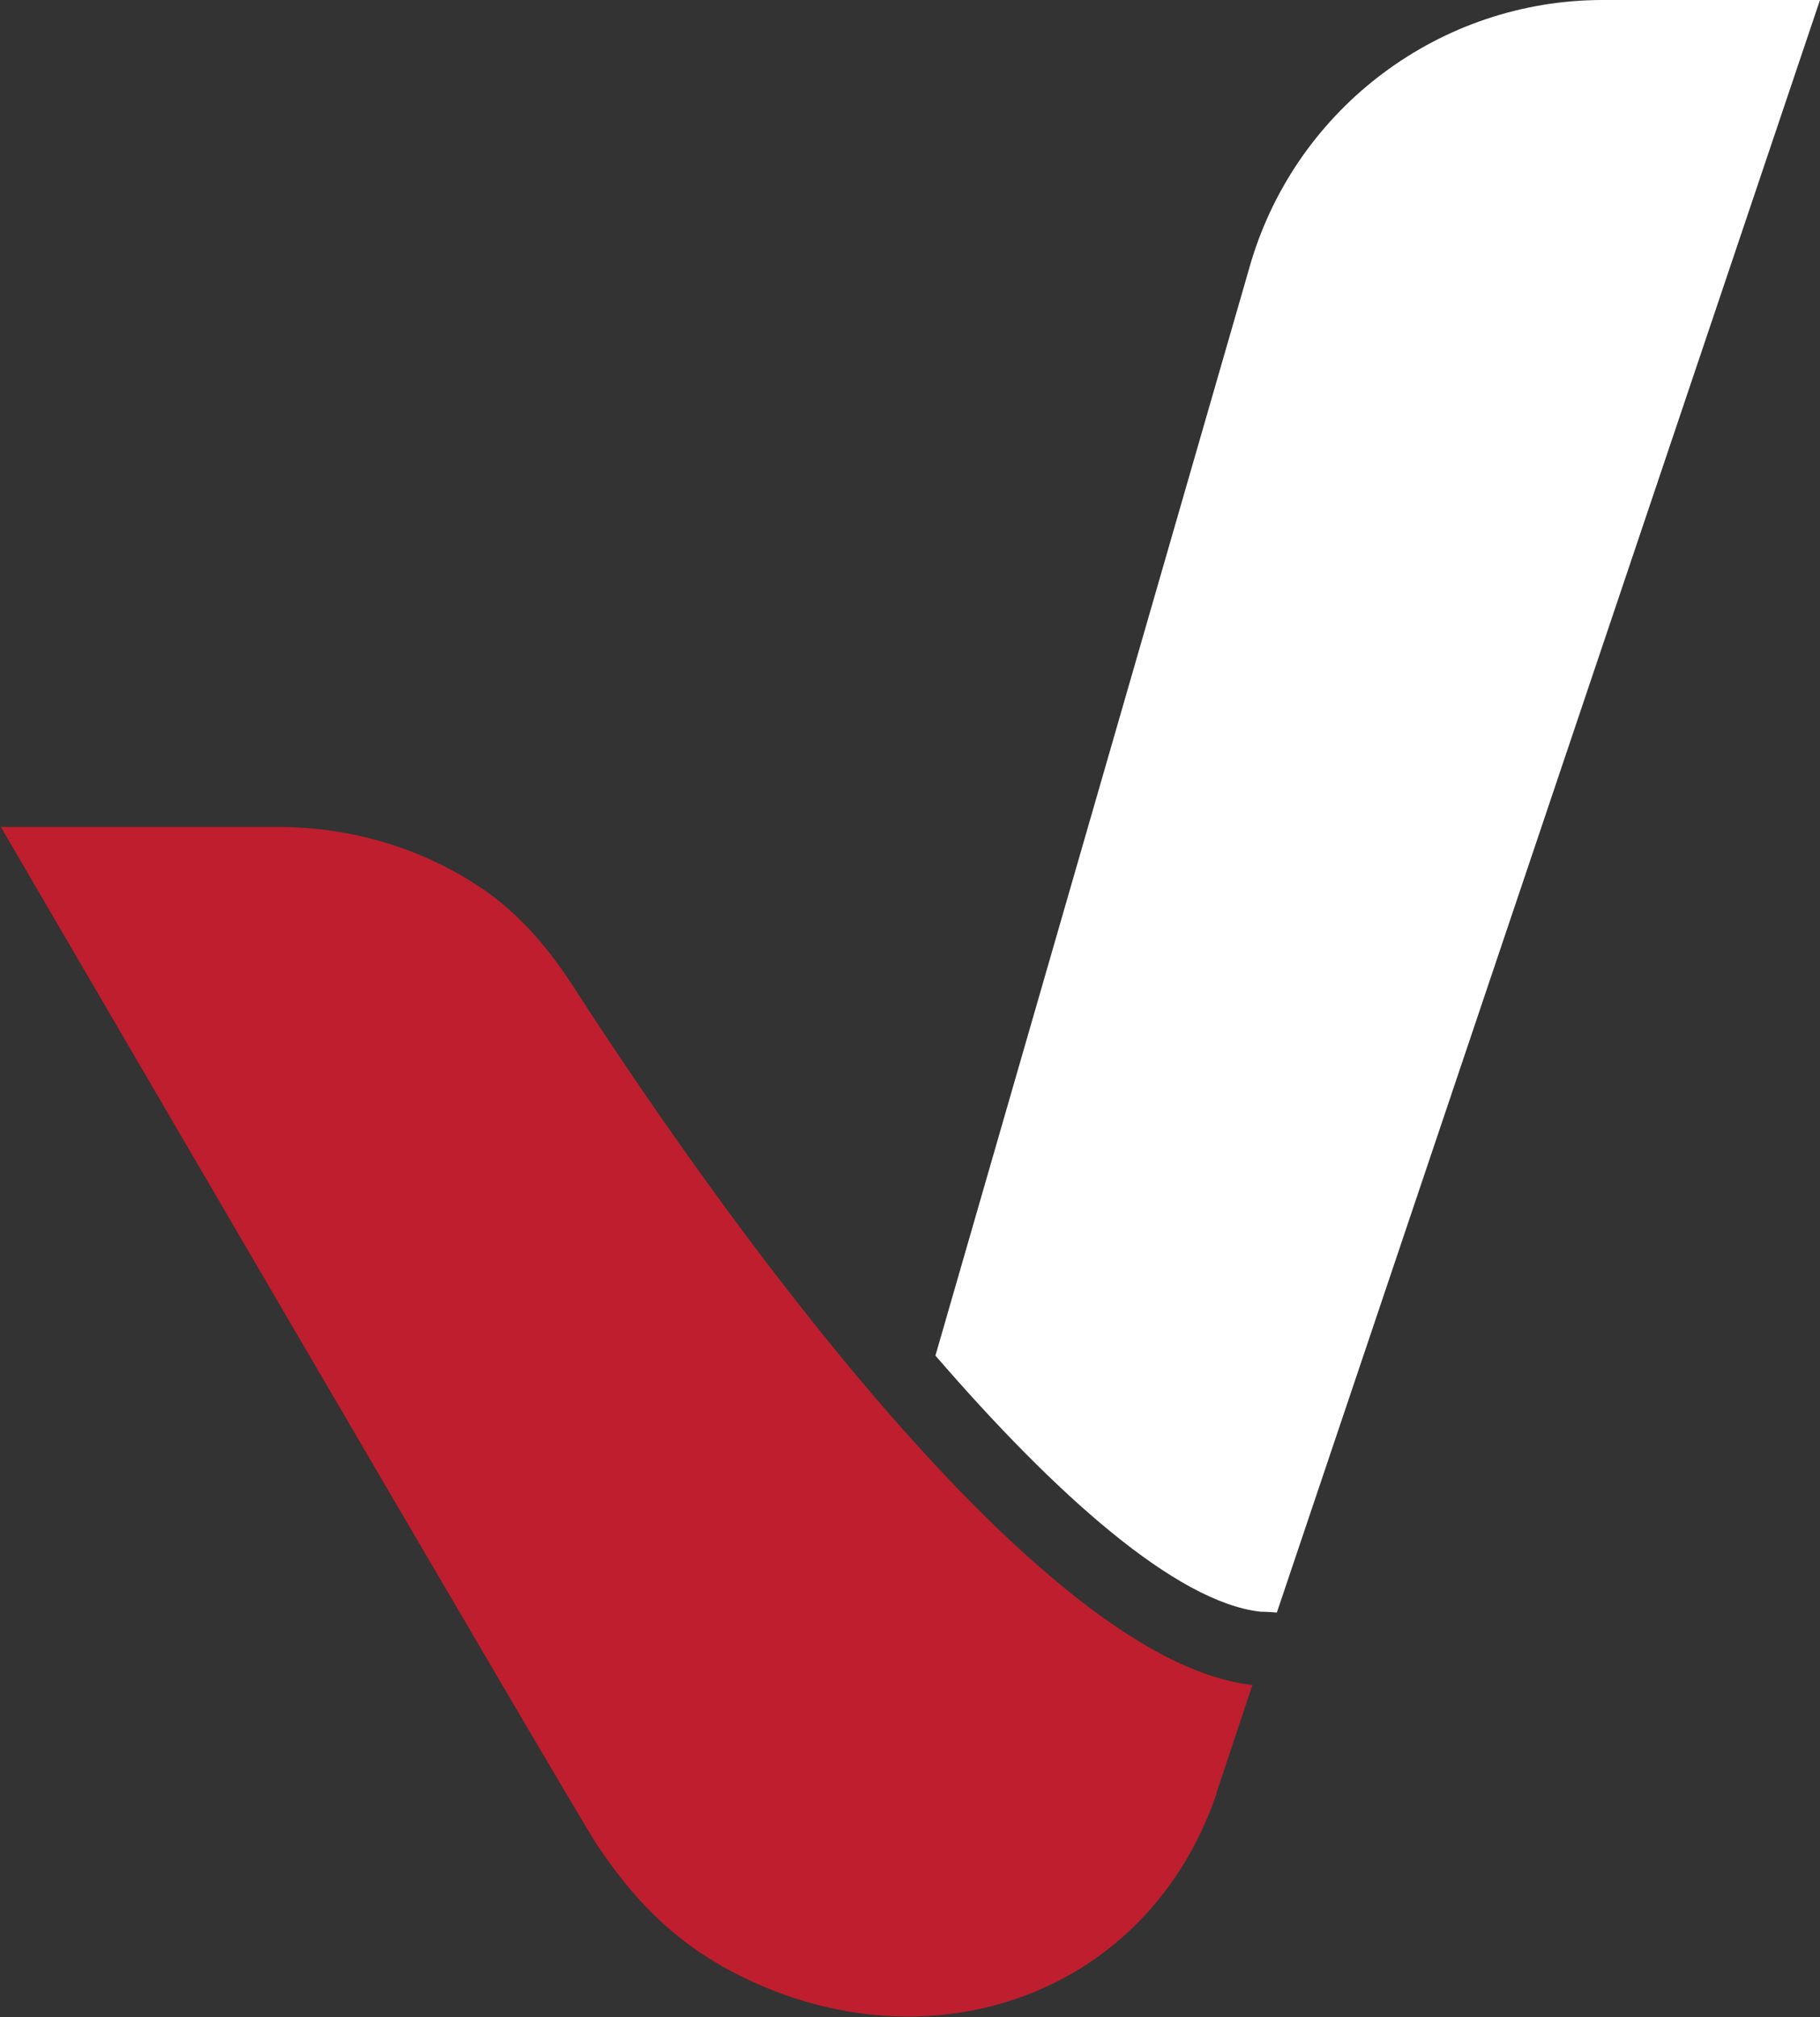
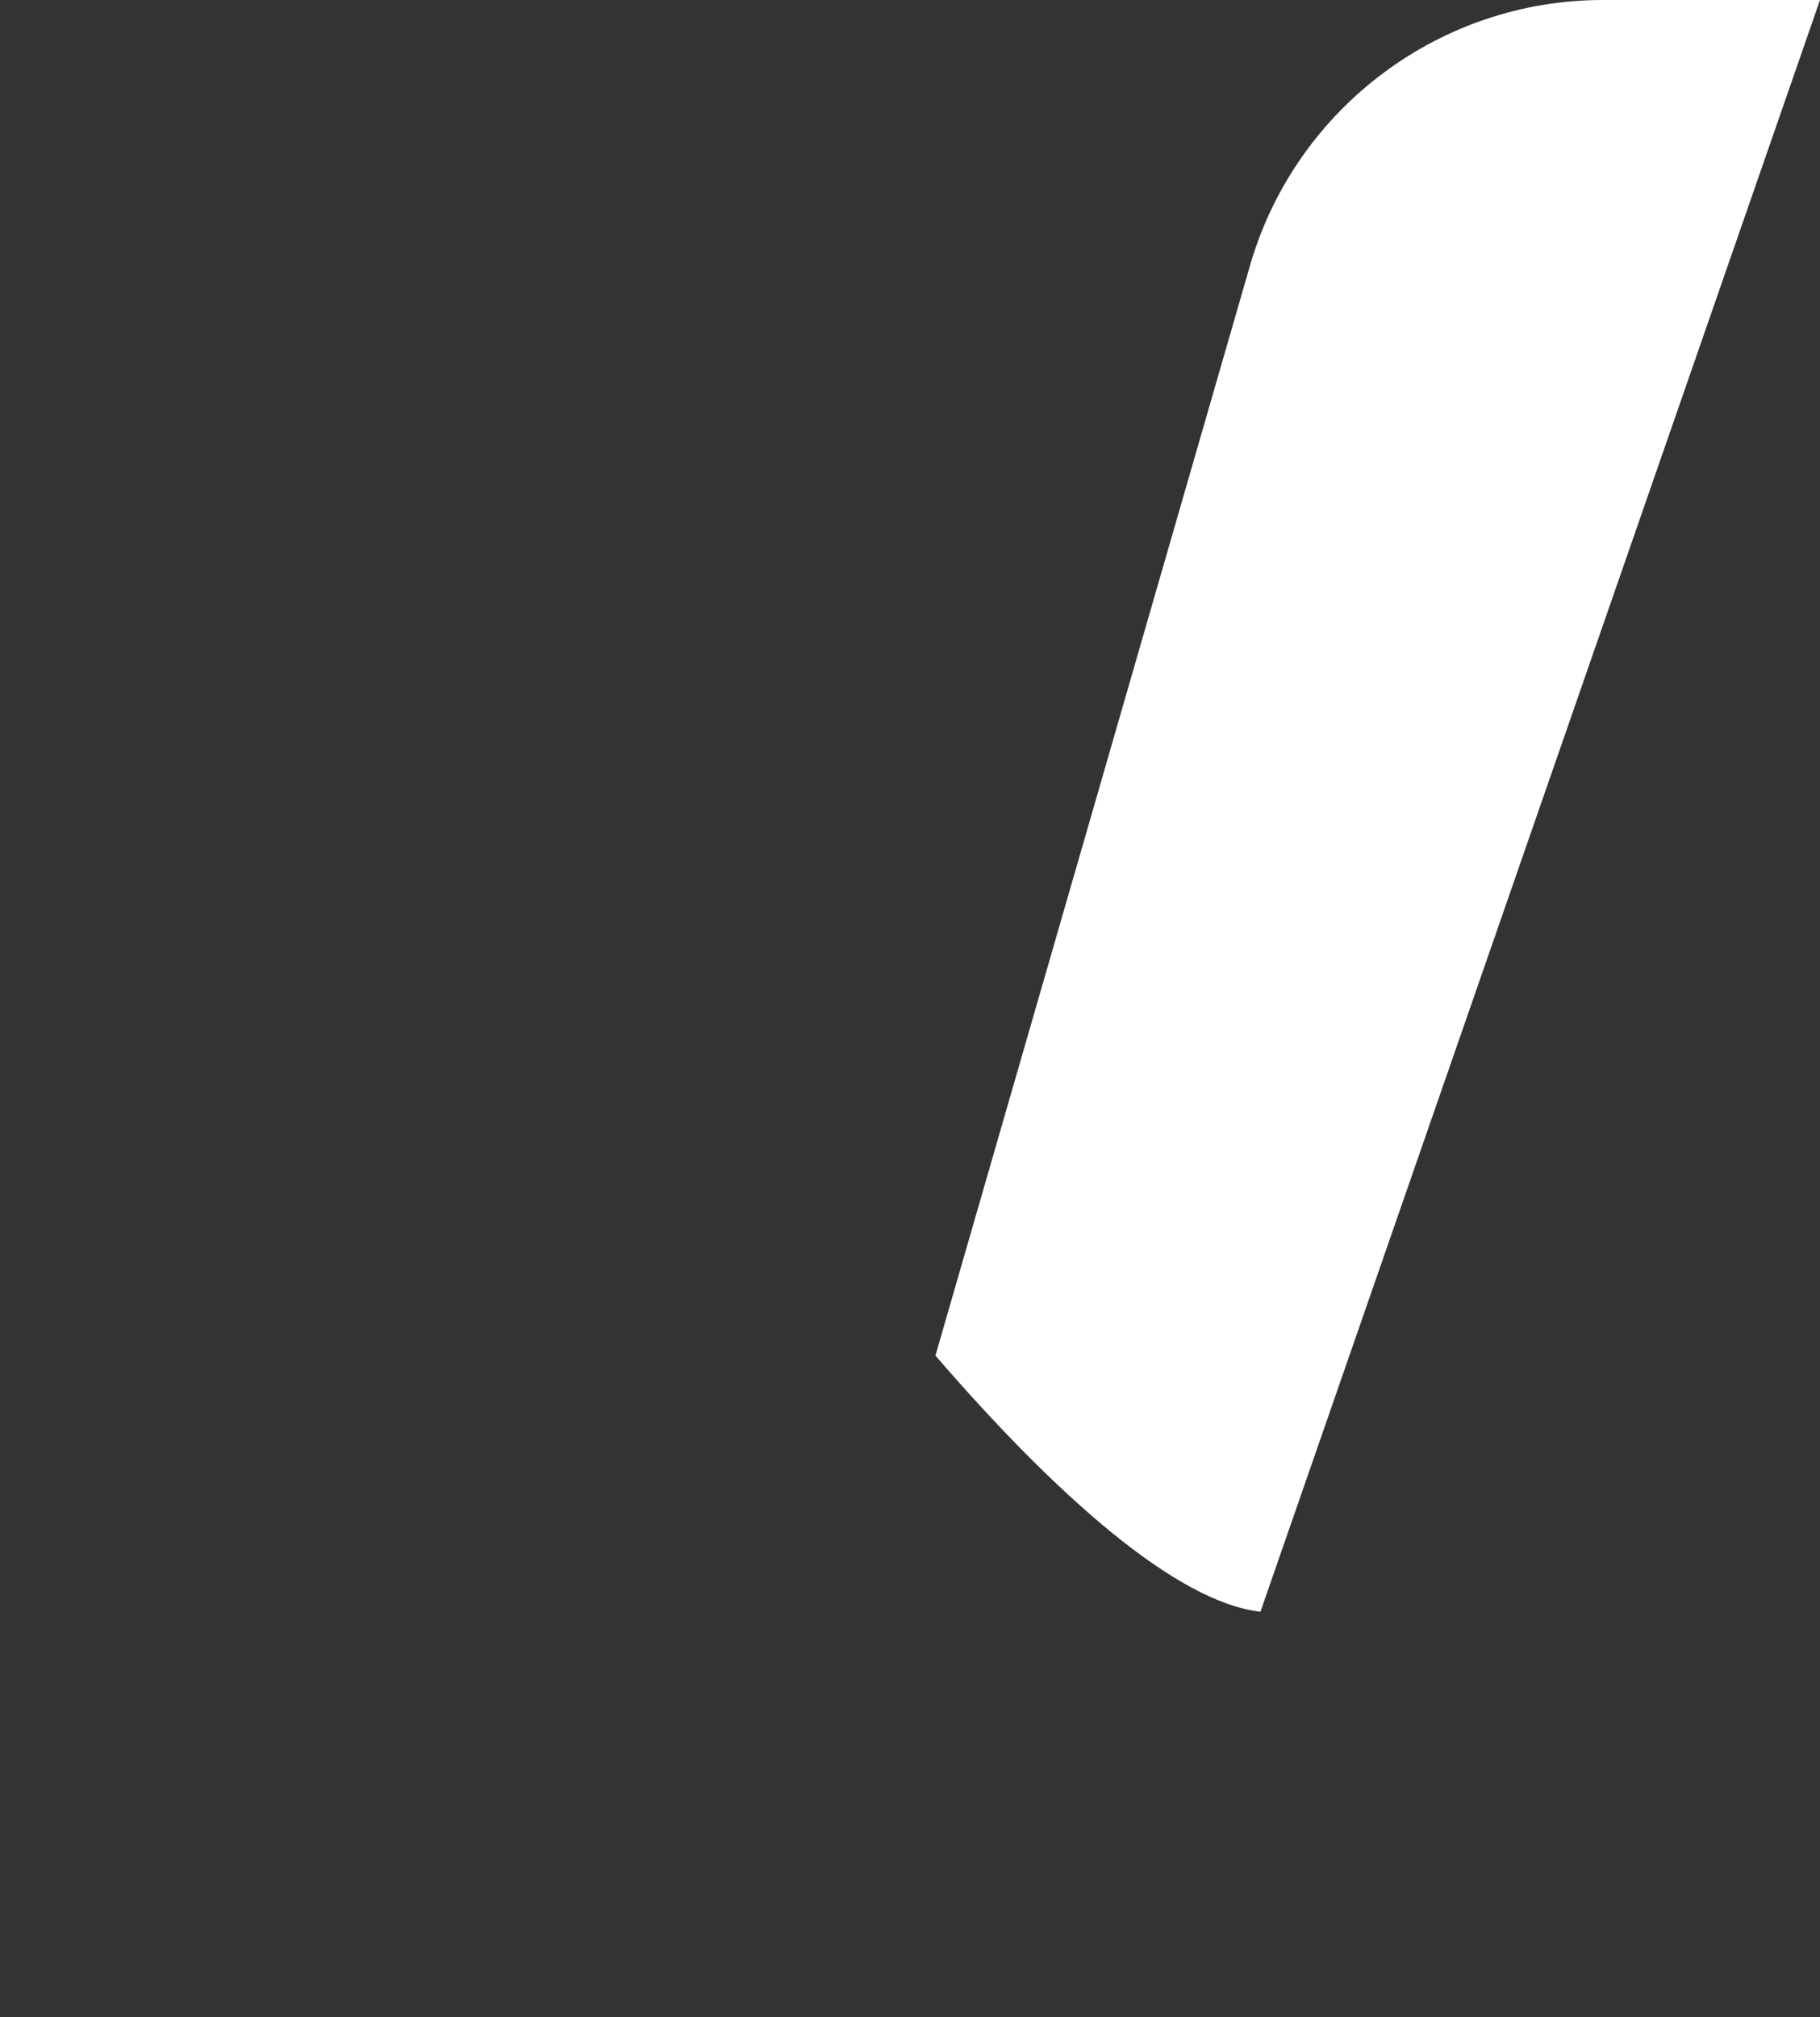
<svg xmlns="http://www.w3.org/2000/svg" id="katman_2" data-name="katman 2" viewBox="0 0 21.11 23.39">
  <rect x="0" y="0" width="21.11" height="23.39" fill="#333333" stroke="none" />
  <defs>
    <style>
      .cls-1 {
        fill: #fff;
      }

      .cls-2 {
        fill: #be1e2d;
      }
    </style>
  </defs>
  <g id="Layer_1" data-name="Layer 1">
    <g>
-       <path class="cls-1" d="M14.62,18.69s.08,0,.19,.01L21.11,0h-2.52c-1.88,0-3.54,1.24-4.08,3.04l-3.66,12.68c1.39,1.61,2.79,2.86,3.77,2.97Z" />
-       <path class="cls-2" d="M14.53,19.53l-.42,1.26s0,.03-.01,.04c-.81,2.32-3.32,3.18-5.52,2.08-.78-.39-1.26-.92-1.67-1.54-.34-.53-6.9-11.78-6.9-11.78H3.23c.82,0,1.61,.23,2.28,.66,.46,.29,.82,.7,1.12,1.16,1.16,1.8,5.22,7.84,7.9,8.13Z" />
+       <path class="cls-1" d="M14.62,18.69L21.11,0h-2.52c-1.88,0-3.54,1.24-4.08,3.04l-3.66,12.68c1.39,1.61,2.79,2.86,3.77,2.97Z" />
    </g>
  </g>
</svg>